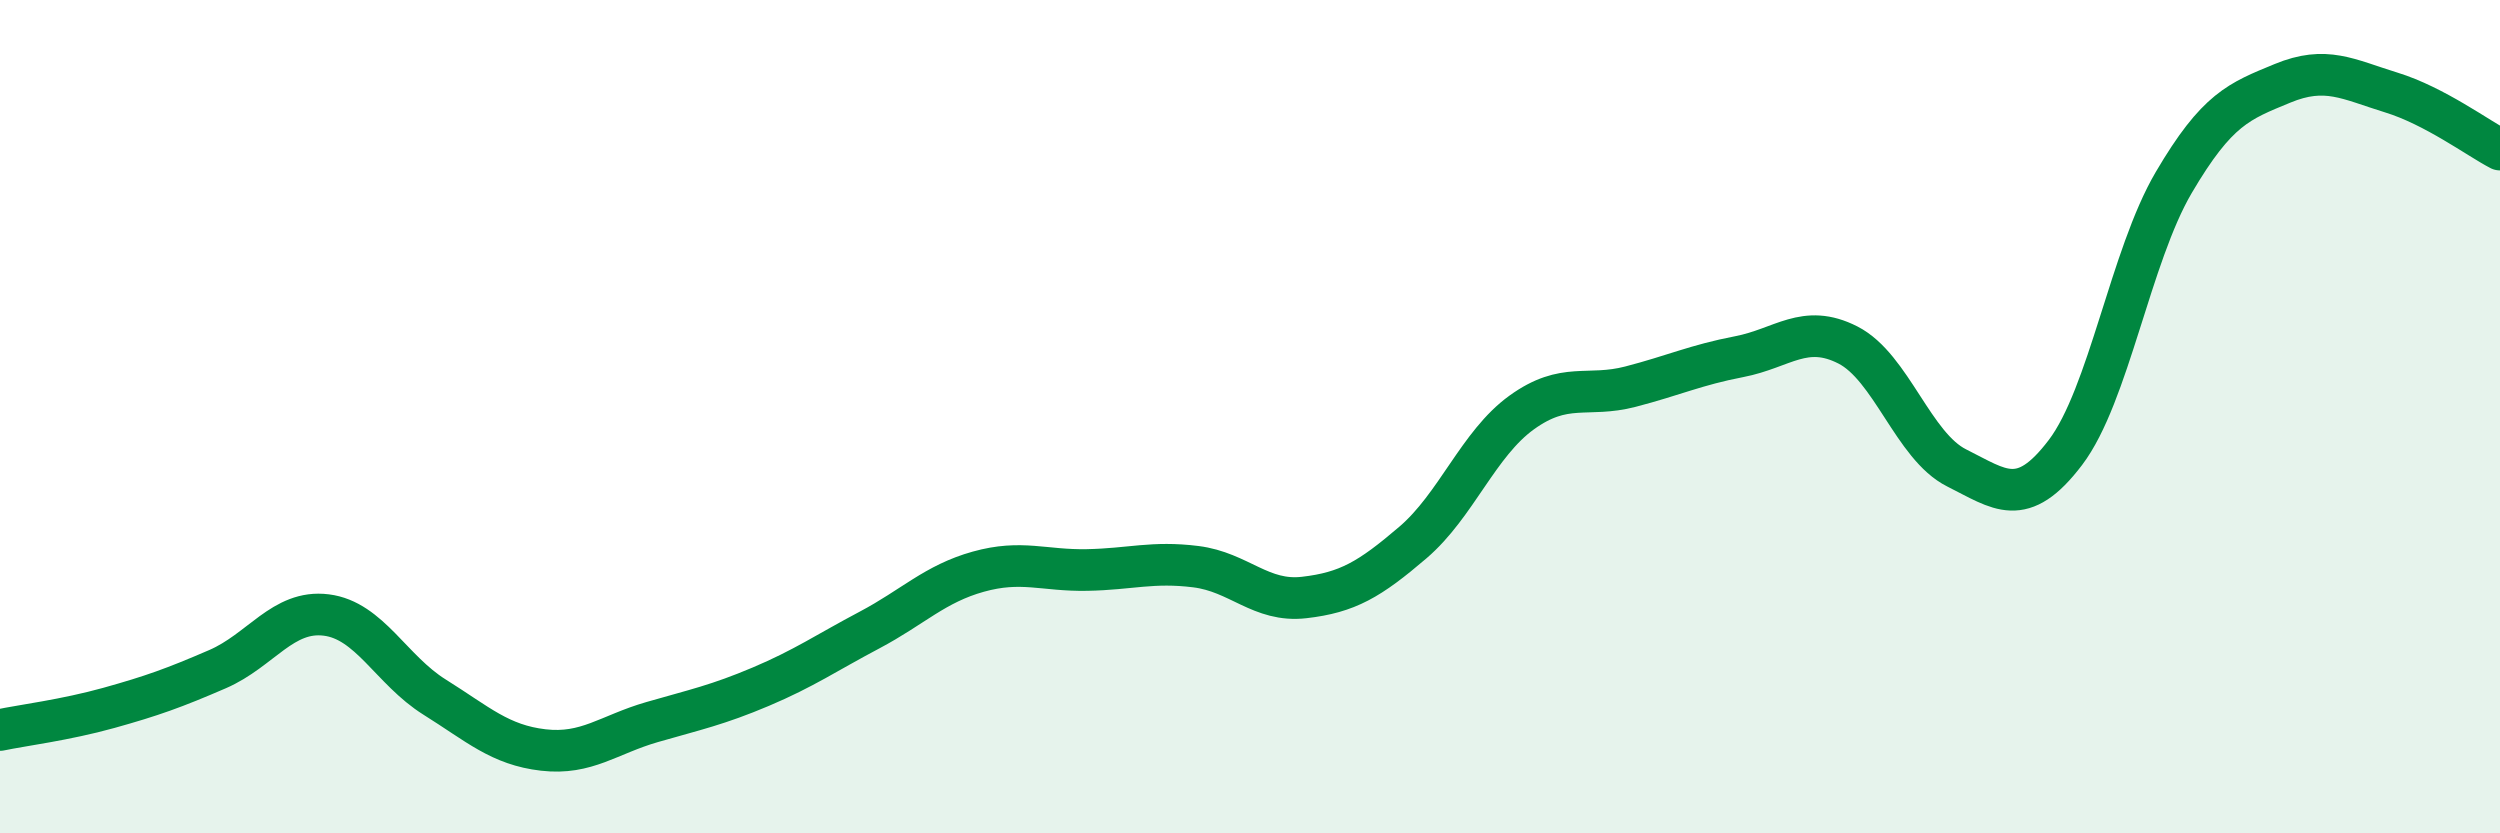
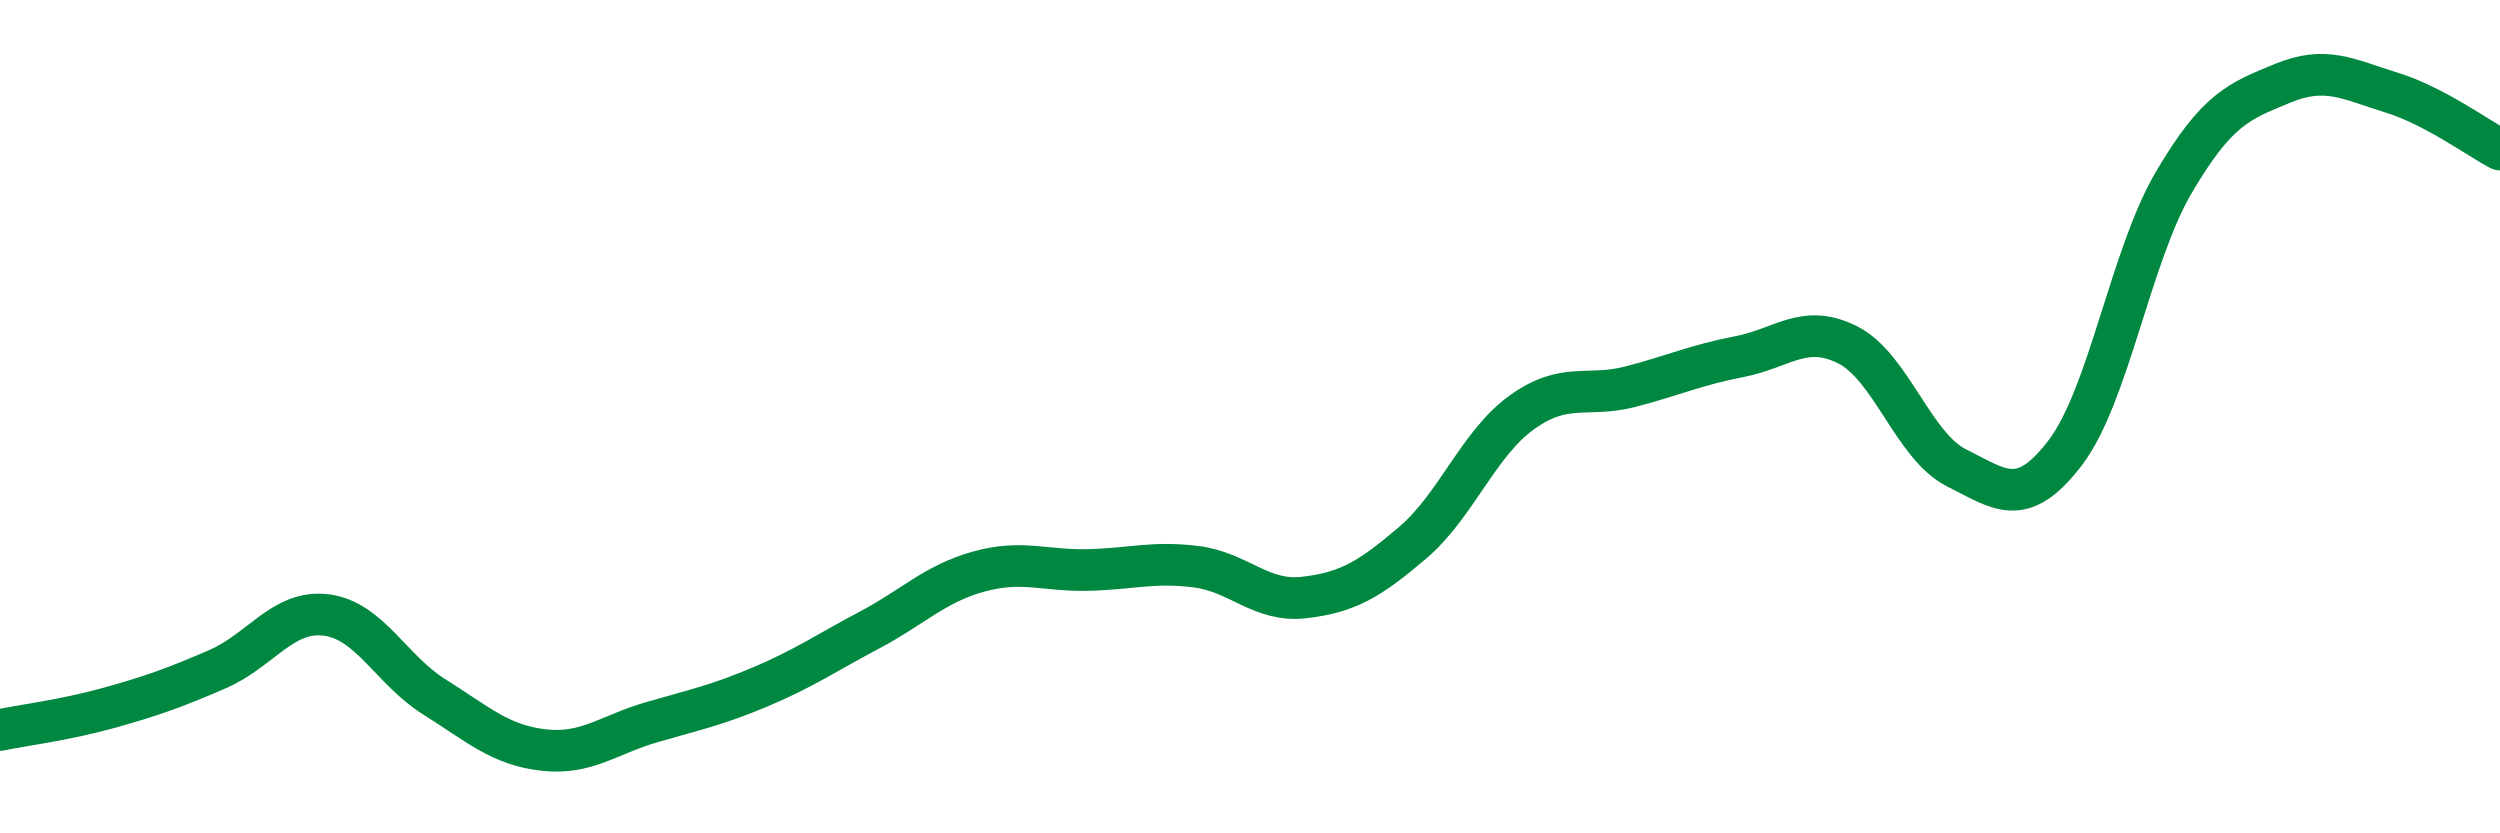
<svg xmlns="http://www.w3.org/2000/svg" width="60" height="20" viewBox="0 0 60 20">
-   <path d="M 0,17.52 C 0.52,17.41 1.57,17.28 2.61,16.99 C 3.65,16.7 4.18,16.51 5.22,16.06 C 6.26,15.61 6.79,14.63 7.83,14.76 C 8.87,14.89 9.39,16.08 10.43,16.73 C 11.47,17.38 12,17.88 13.04,18 C 14.08,18.12 14.61,17.63 15.65,17.33 C 16.69,17.03 17.22,16.92 18.26,16.48 C 19.3,16.04 19.83,15.67 20.87,15.12 C 21.91,14.57 22.44,14.01 23.48,13.72 C 24.52,13.43 25.05,13.7 26.09,13.68 C 27.13,13.66 27.66,13.47 28.7,13.6 C 29.74,13.73 30.26,14.46 31.3,14.34 C 32.34,14.22 32.87,13.91 33.91,13.02 C 34.95,12.13 35.48,10.65 36.52,9.9 C 37.56,9.15 38.09,9.55 39.13,9.28 C 40.17,9.01 40.7,8.76 41.74,8.56 C 42.78,8.36 43.31,7.75 44.35,8.28 C 45.39,8.81 45.92,10.71 46.96,11.23 C 48,11.75 48.53,12.23 49.57,10.86 C 50.61,9.49 51.13,6.15 52.17,4.38 C 53.21,2.61 53.74,2.43 54.78,2 C 55.82,1.57 56.35,1.9 57.39,2.22 C 58.43,2.54 59.48,3.32 60,3.59L60 20L0 20Z" fill="#008740" opacity="0.1" stroke-linecap="round" stroke-linejoin="round" />
  <path d="M 0,17.52 C 0.52,17.41 1.57,17.28 2.61,16.99 C 3.65,16.7 4.18,16.51 5.22,16.06 C 6.26,15.61 6.79,14.63 7.83,14.76 C 8.87,14.89 9.39,16.08 10.43,16.73 C 11.47,17.38 12,17.88 13.04,18 C 14.08,18.12 14.61,17.63 15.65,17.33 C 16.69,17.03 17.22,16.92 18.26,16.48 C 19.3,16.04 19.83,15.67 20.87,15.12 C 21.91,14.57 22.44,14.01 23.48,13.72 C 24.52,13.43 25.05,13.7 26.09,13.68 C 27.13,13.66 27.66,13.47 28.7,13.6 C 29.74,13.73 30.26,14.46 31.3,14.34 C 32.34,14.22 32.87,13.91 33.91,13.02 C 34.95,12.13 35.48,10.65 36.52,9.9 C 37.56,9.15 38.09,9.55 39.13,9.28 C 40.17,9.01 40.7,8.76 41.74,8.56 C 42.78,8.36 43.31,7.75 44.35,8.28 C 45.39,8.81 45.92,10.71 46.96,11.23 C 48,11.75 48.53,12.23 49.57,10.86 C 50.61,9.49 51.13,6.15 52.17,4.38 C 53.21,2.61 53.74,2.43 54.78,2 C 55.82,1.57 56.35,1.9 57.39,2.22 C 58.43,2.54 59.48,3.32 60,3.59" stroke="#008740" stroke-width="1" fill="none" stroke-linecap="round" stroke-linejoin="round" />
</svg>